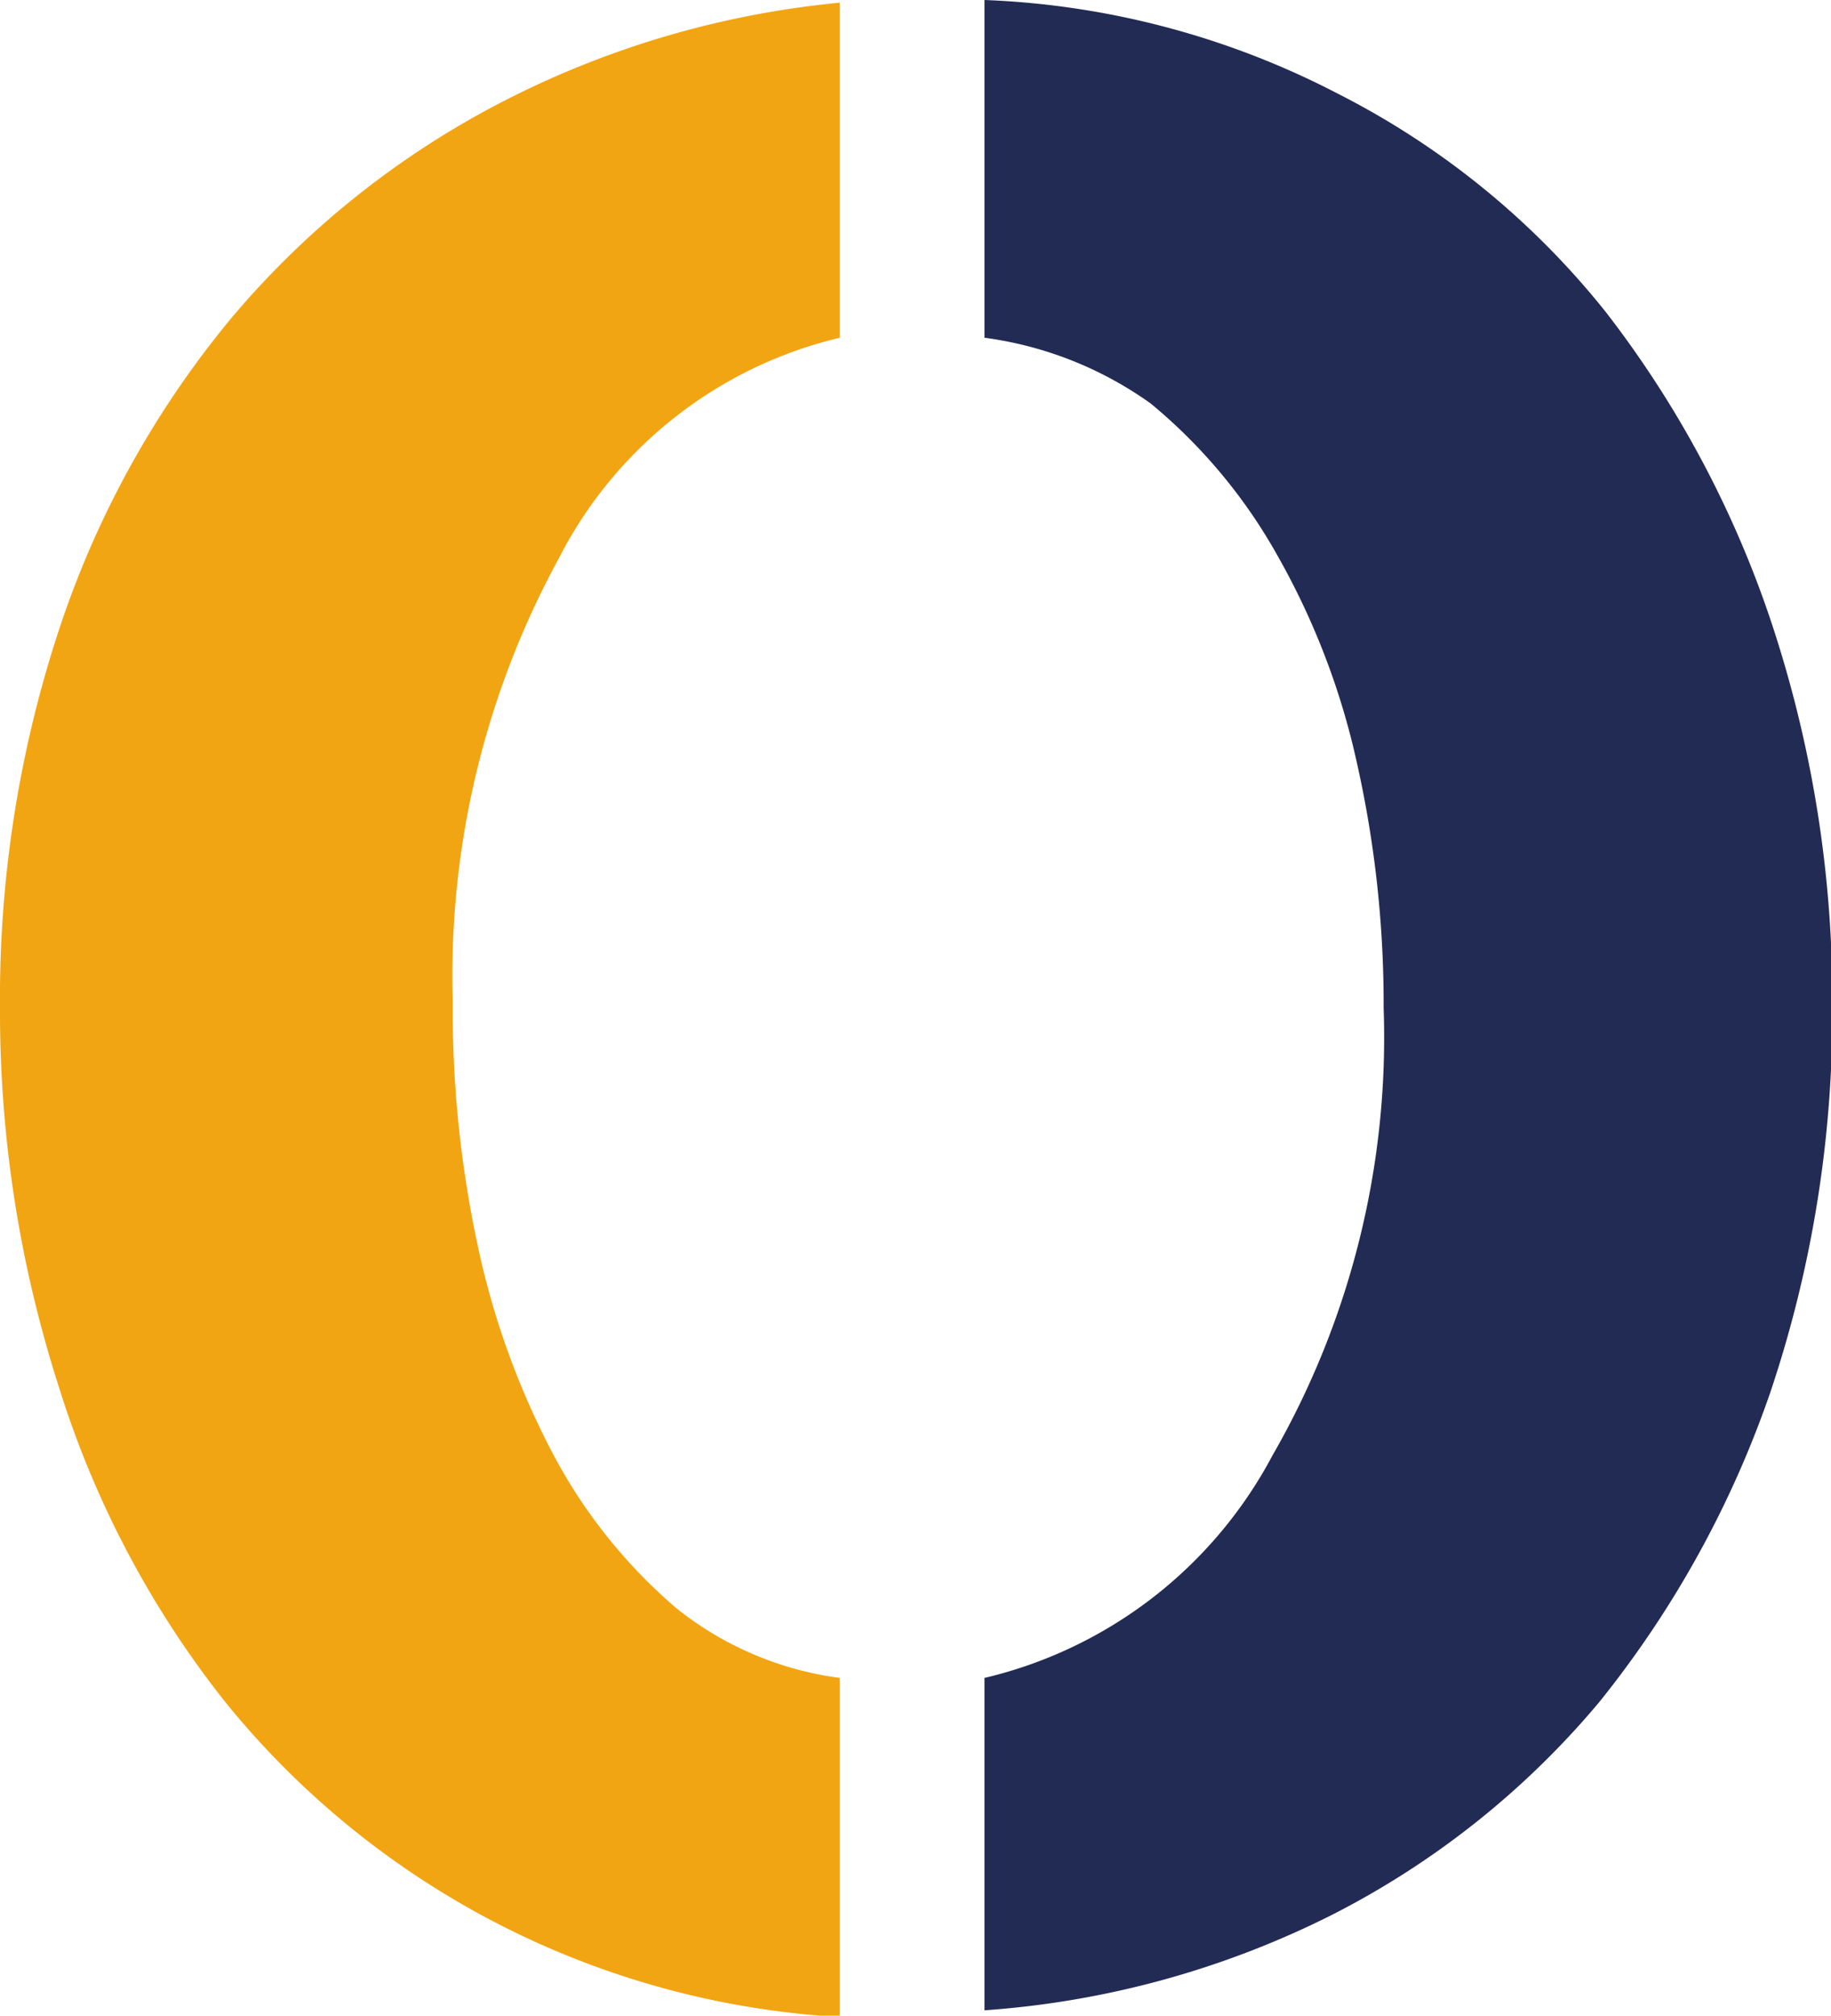
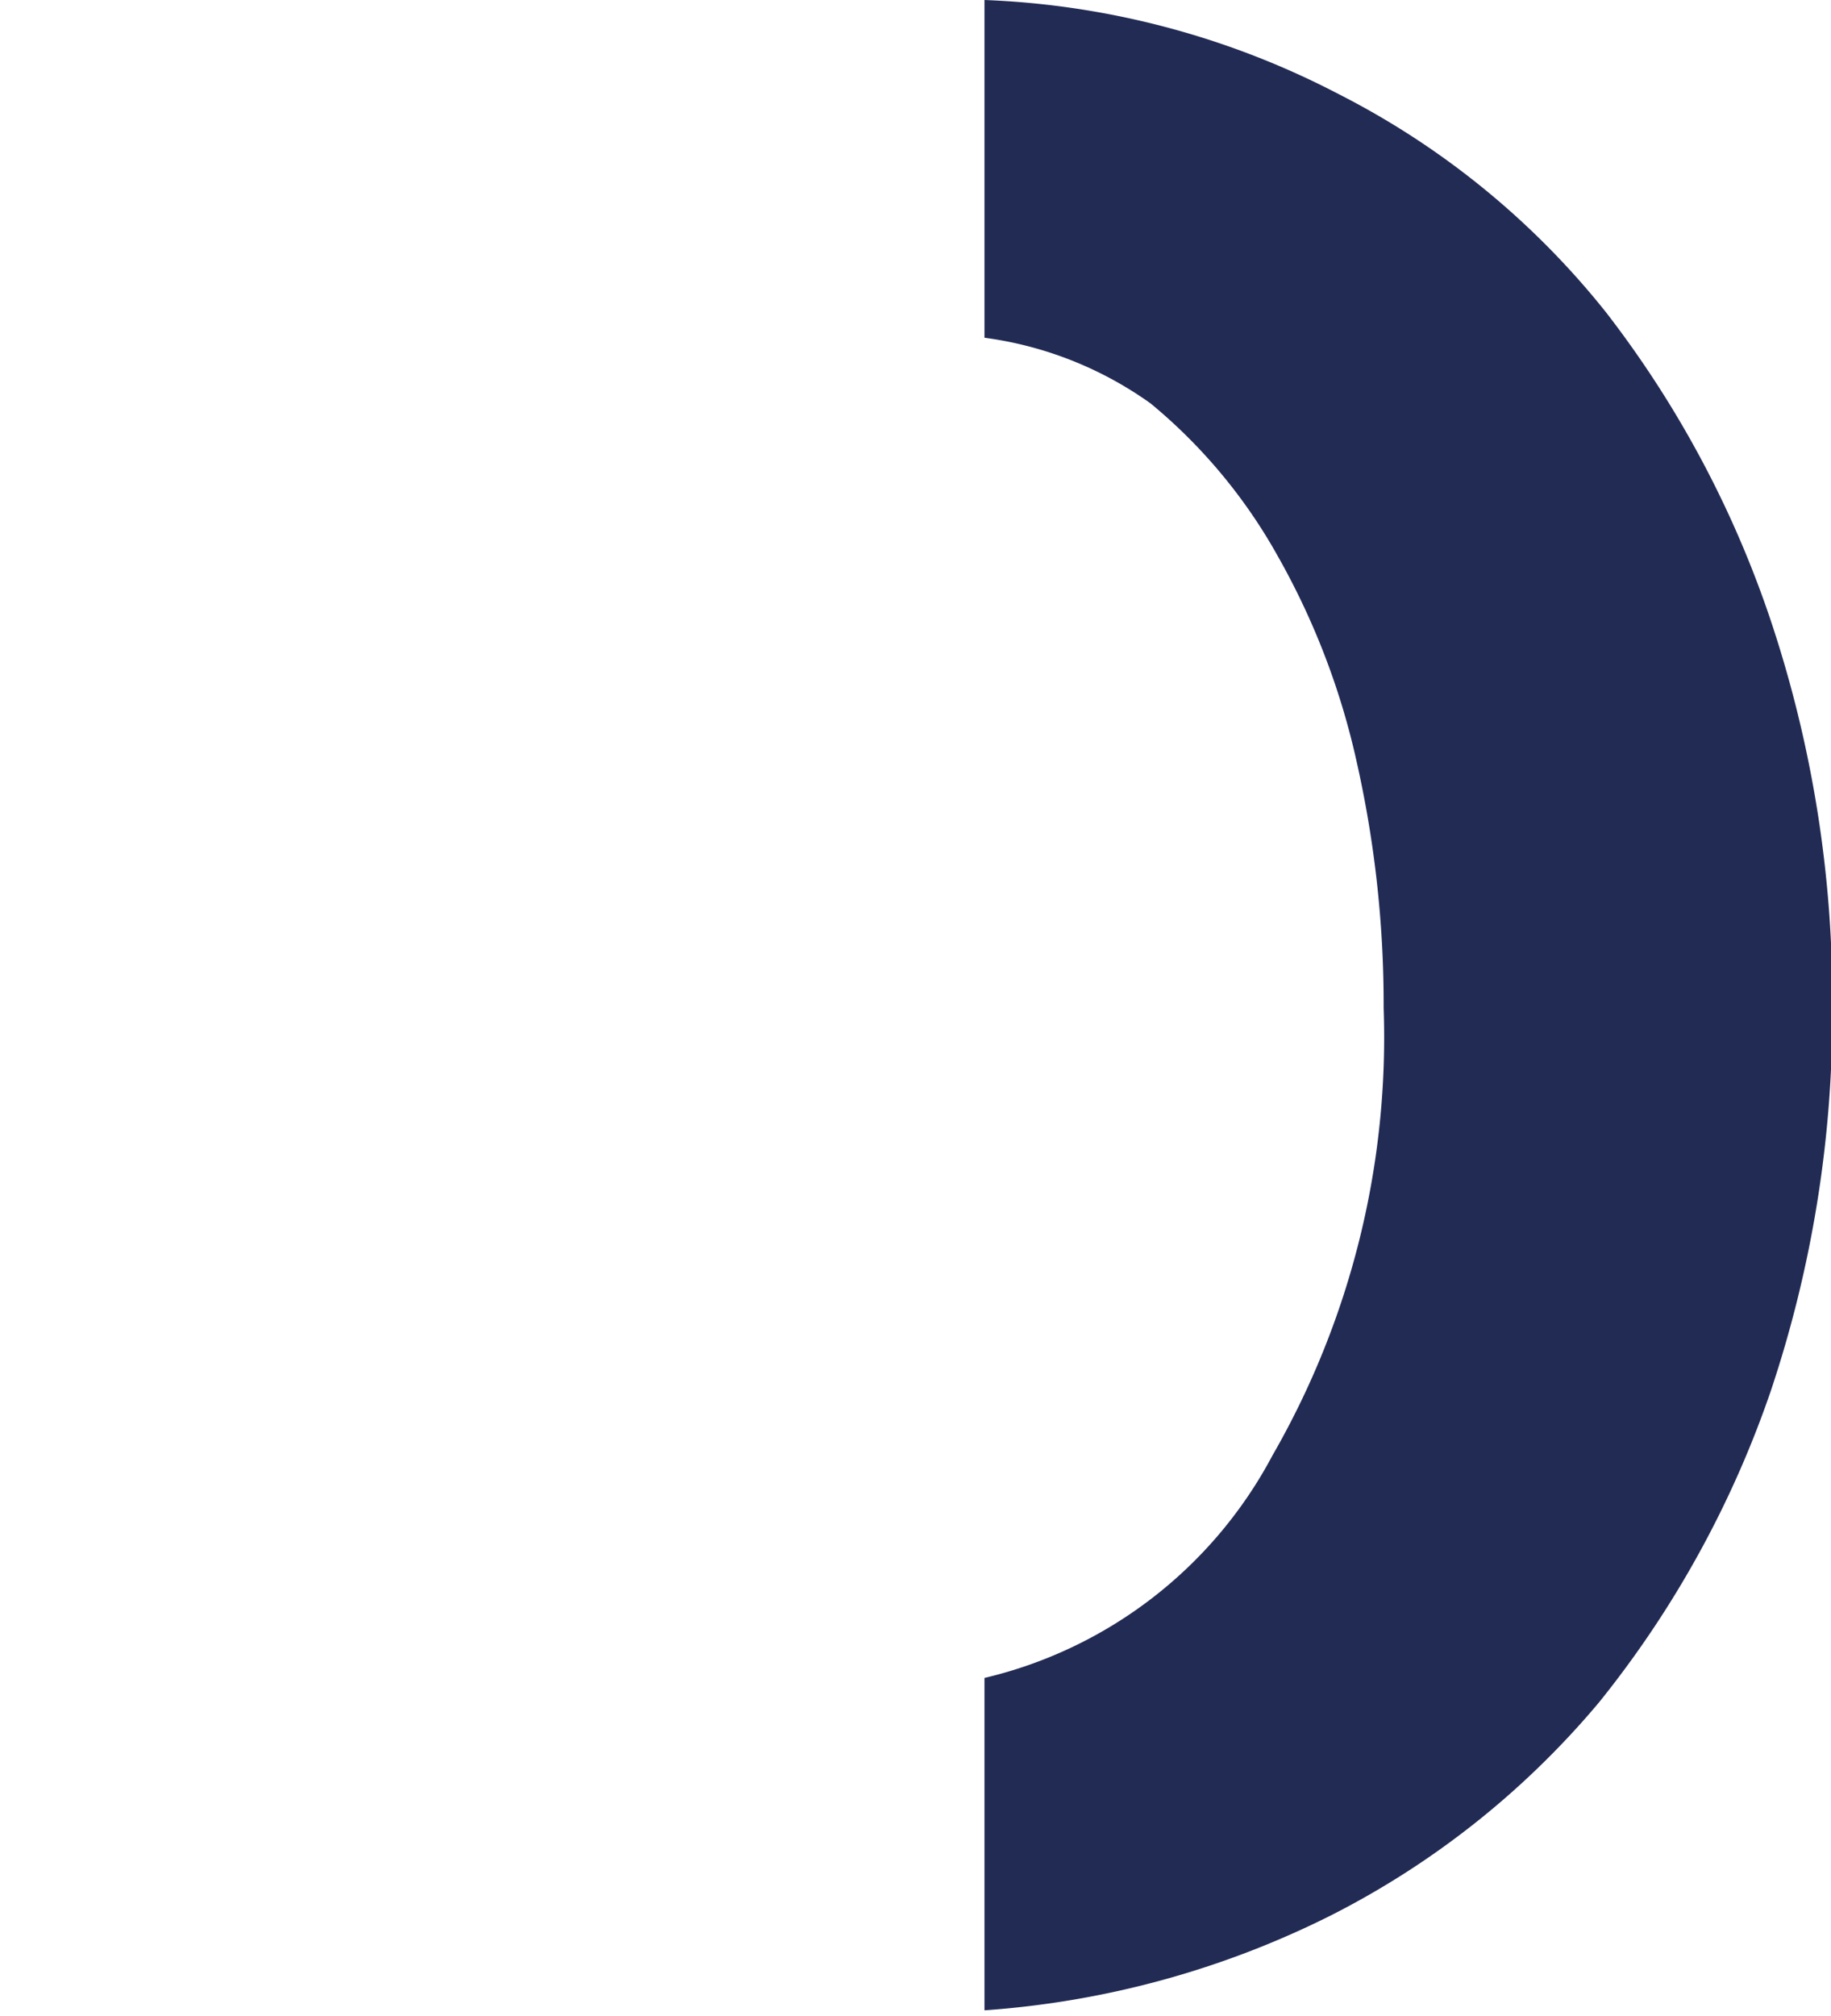
<svg xmlns="http://www.w3.org/2000/svg" id="Capa_1" data-name="Capa 1" viewBox="0 0 13.67 15.04">
  <title>Favicon</title>
-   <path d="M1.16,8a8.78,8.78,0,0,1,.45-2.85,7.15,7.15,0,0,1,1.28-2.3,6.6,6.6,0,0,1,2-1.6A6.93,6.93,0,0,1,7.43.5V3a3.18,3.18,0,0,0-2.1,1.65,6.5,6.5,0,0,0-.79,3.3,8.38,8.38,0,0,0,.19,1.84,6,6,0,0,0,.57,1.56,3.93,3.93,0,0,0,.91,1.13A2.47,2.47,0,0,0,7.43,13v2.53a6.37,6.37,0,0,1-4.58-2.34A7.24,7.24,0,0,1,1.6,10.83,9.13,9.13,0,0,1,1.16,8Z" transform="translate(-1.16 -0.48)" fill="#f2a512" />
  <path d="M8.51.48a6.23,6.23,0,0,1,2.64.7,6.07,6.07,0,0,1,2,1.63,7.82,7.82,0,0,1,1.25,2.36A8.94,8.94,0,0,1,14.84,8a8.88,8.88,0,0,1-.46,2.86,7.66,7.66,0,0,1-1.28,2.32,6.37,6.37,0,0,1-2,1.59,6.83,6.83,0,0,1-2.59.71V13a3.29,3.29,0,0,0,2.15-1.66A6.25,6.25,0,0,0,11.49,8a8.21,8.21,0,0,0-.2-1.83,5.54,5.54,0,0,0-.59-1.54,4,4,0,0,0-.95-1.14A2.76,2.76,0,0,0,8.51,3Z" transform="translate(-1.16 -0.48)" fill="#222b54" />
</svg>